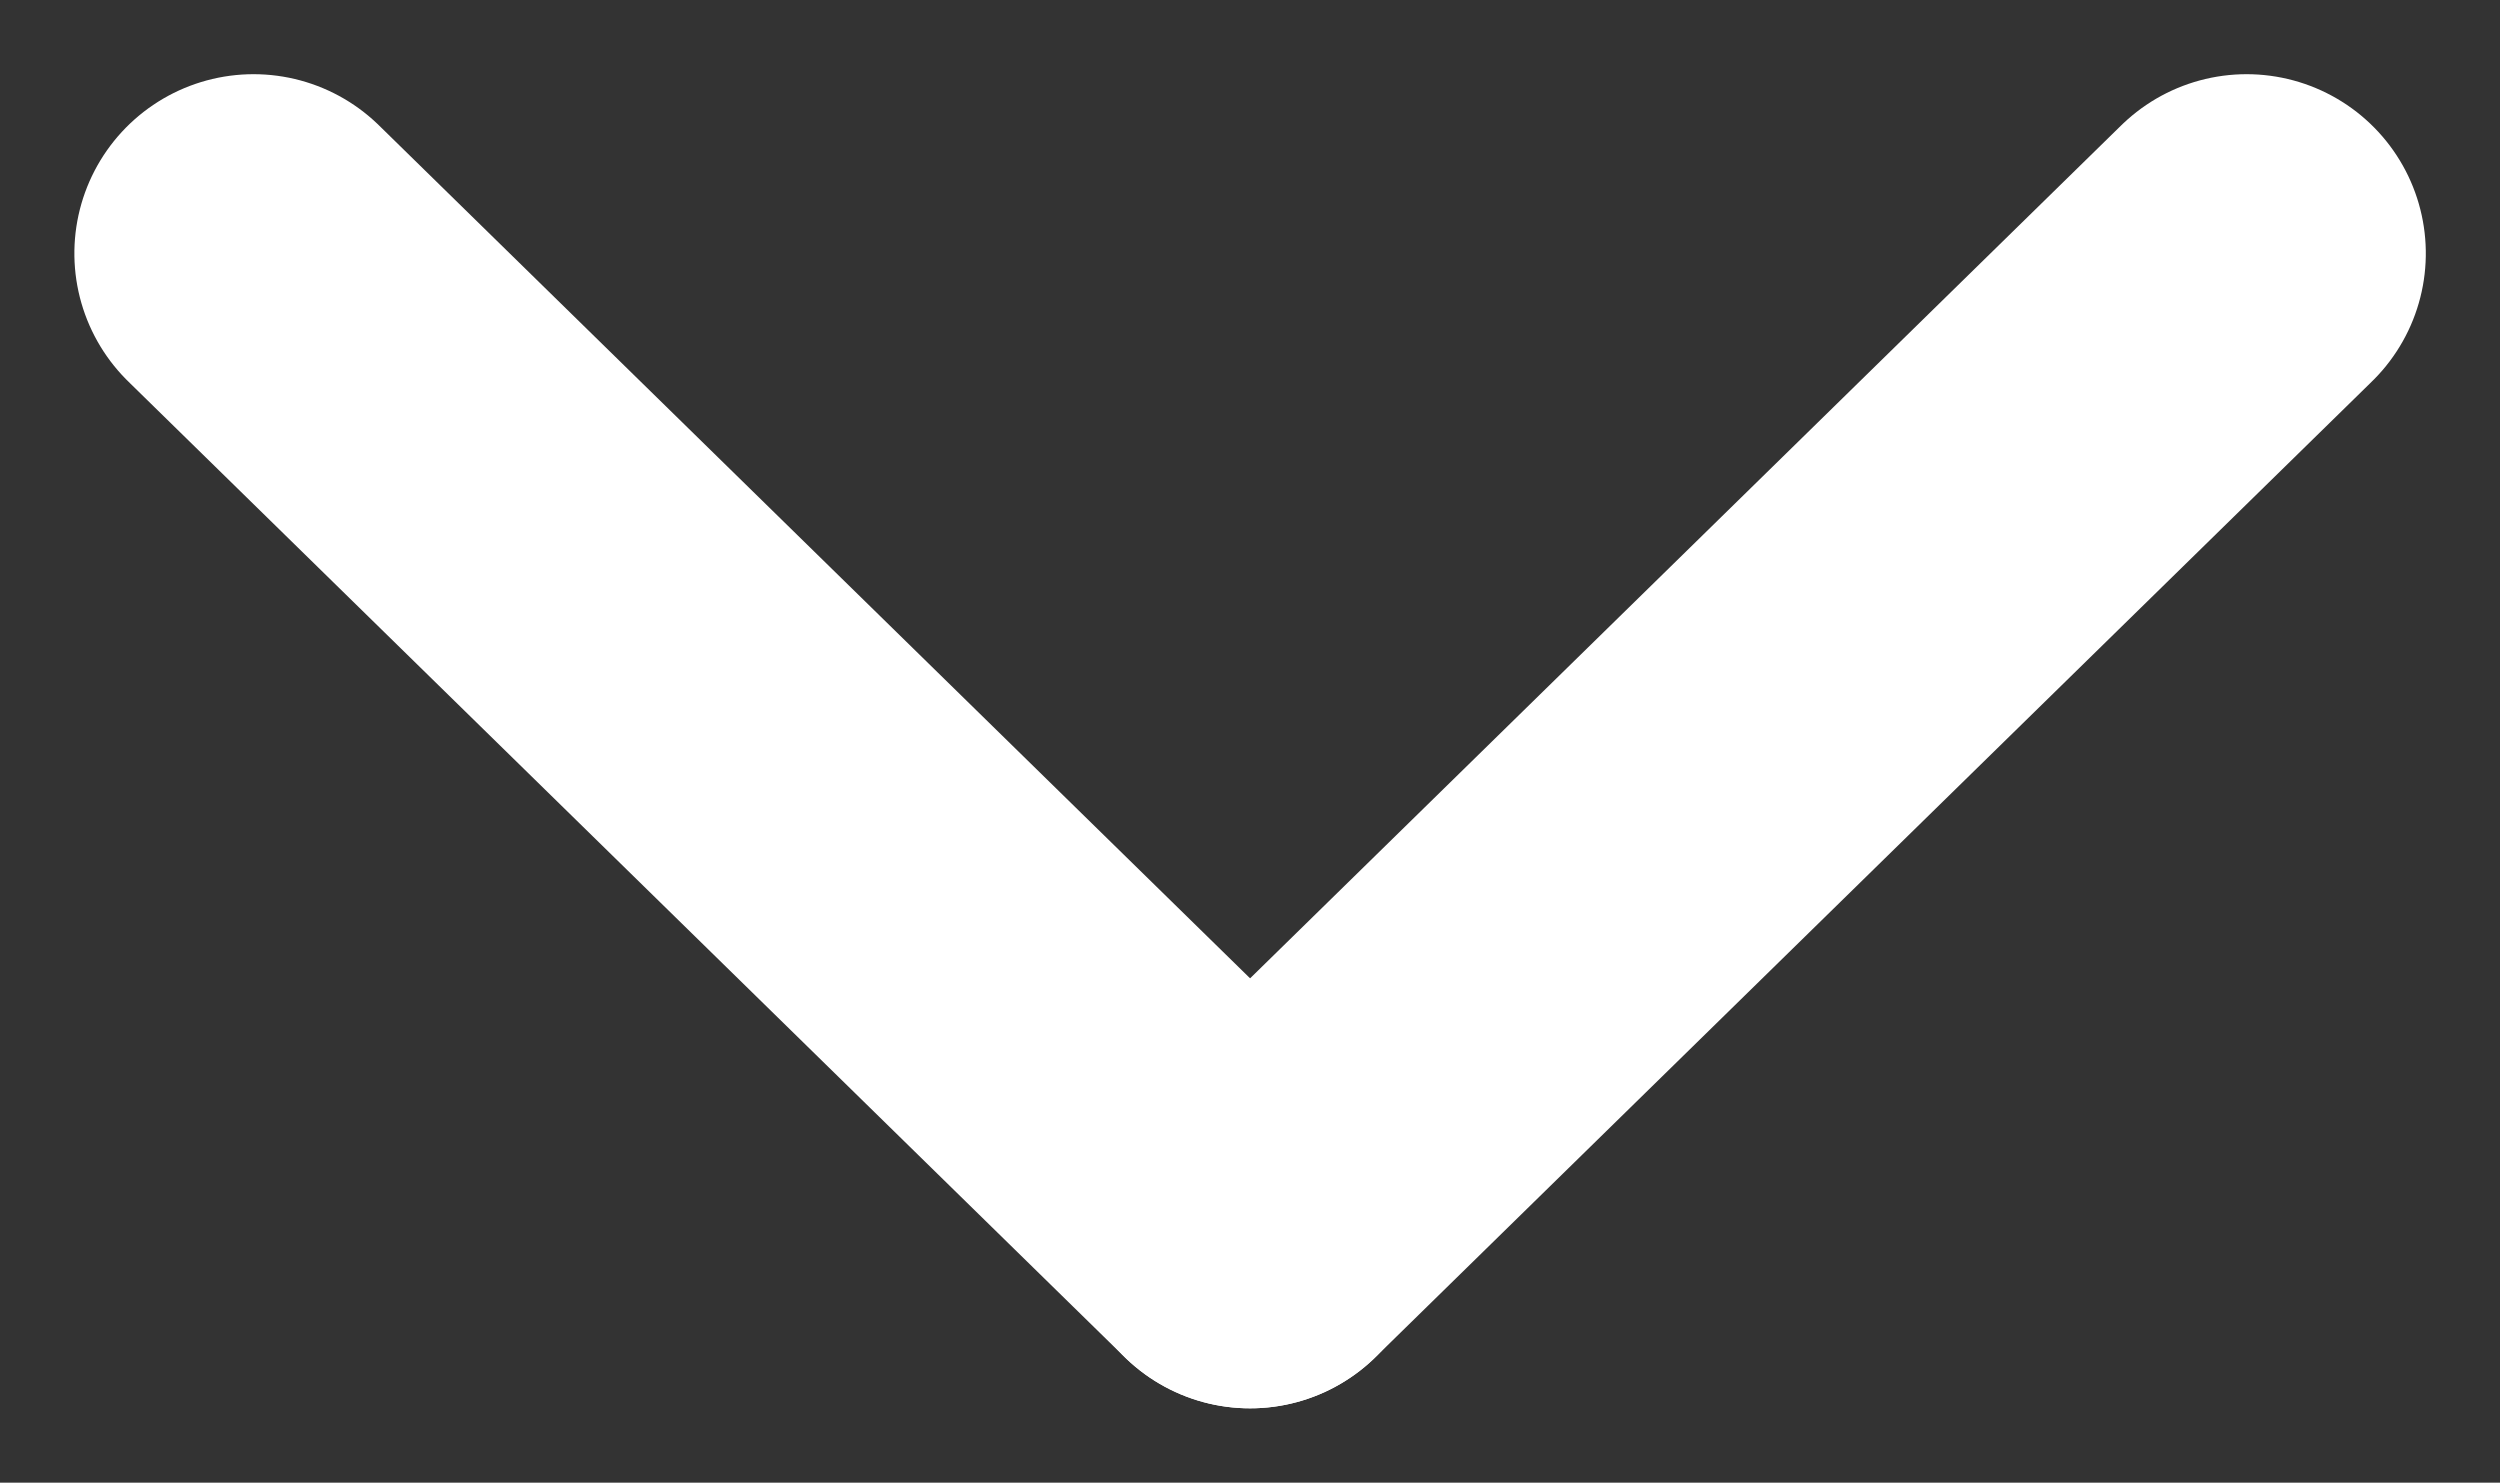
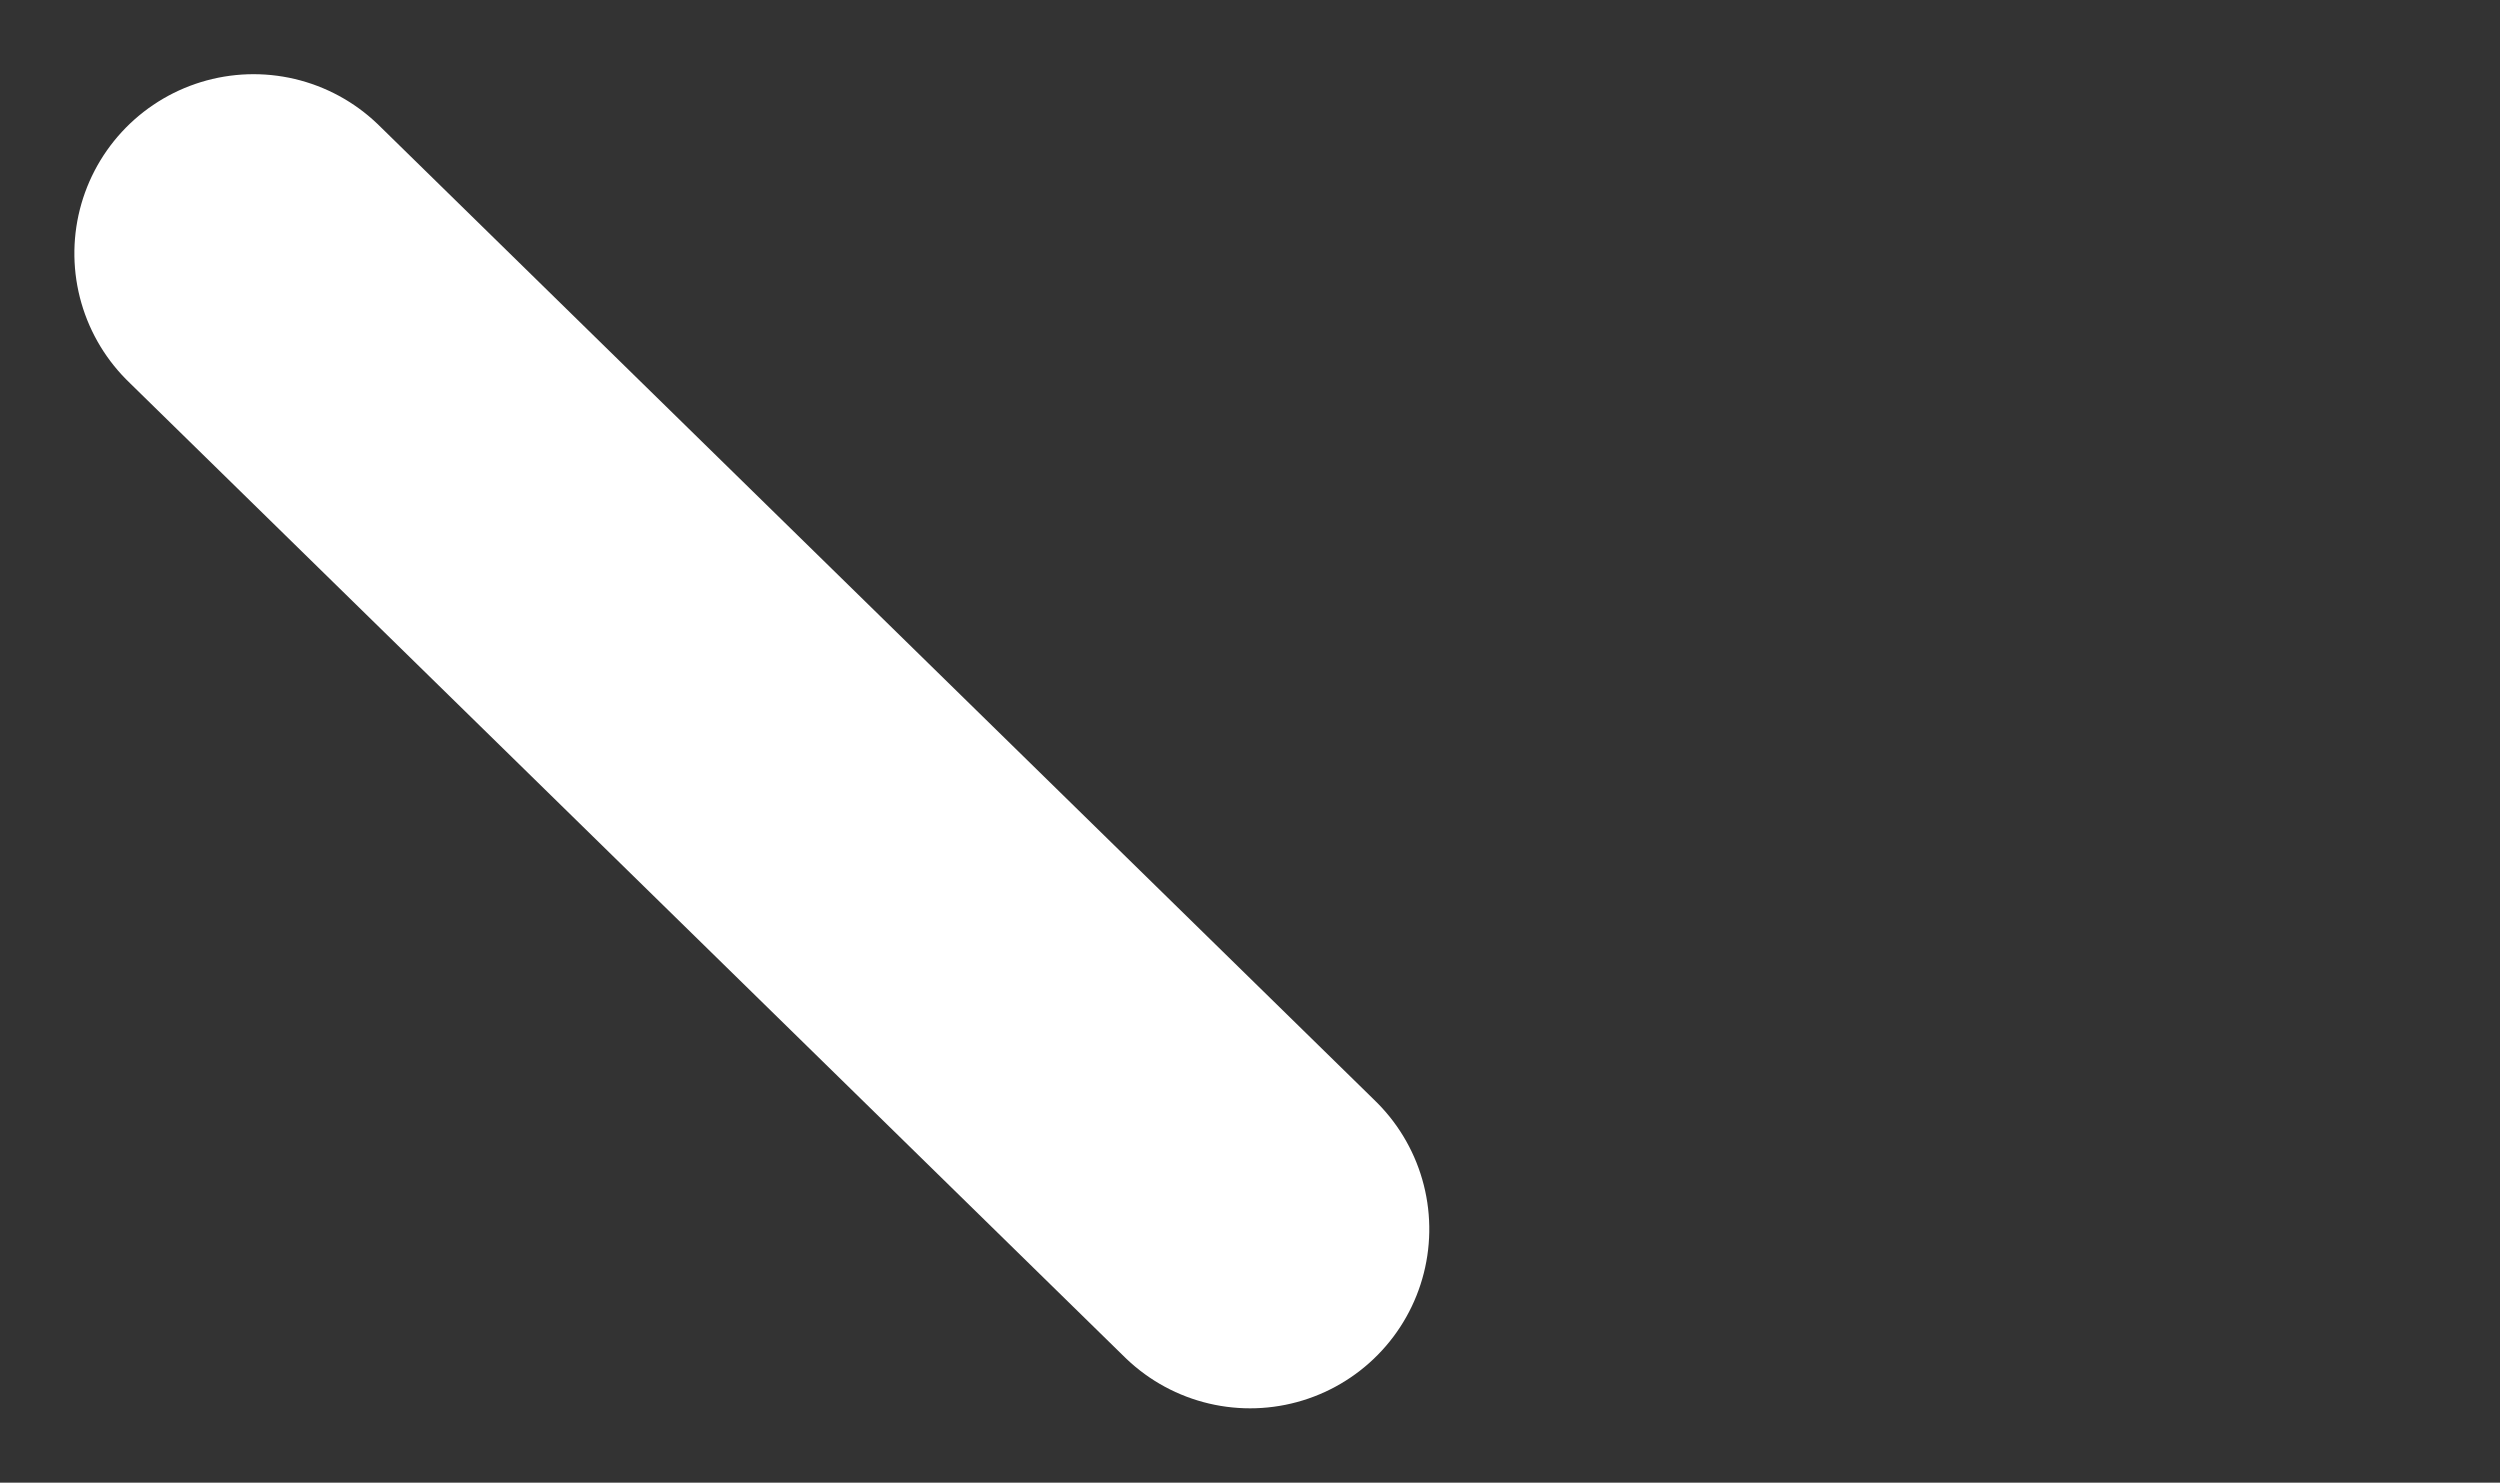
<svg xmlns="http://www.w3.org/2000/svg" width="13.951" height="8.274" viewBox="0 0 13.951 8.274">
  <rect x="0" y="0" width="13.951" height="8.274" fill="#333333" stroke="none" />
  <g id="Gruppe_1851" data-name="Gruppe 1851" transform="translate(-411.279 -590.086)">
-     <line id="Linie_198" data-name="Linie 198" x2="5.445" y2="5.561" transform="translate(423.816 591.5) rotate(90)" fill="none" stroke="#fff" stroke-linecap="round" stroke-width="2" />
    <line id="Linie_199" data-name="Linie 199" y1="5.561" x2="5.445" transform="translate(418.255 591.5) rotate(90)" fill="none" stroke="#fff" stroke-linecap="round" stroke-width="2" />
  </g>
</svg>